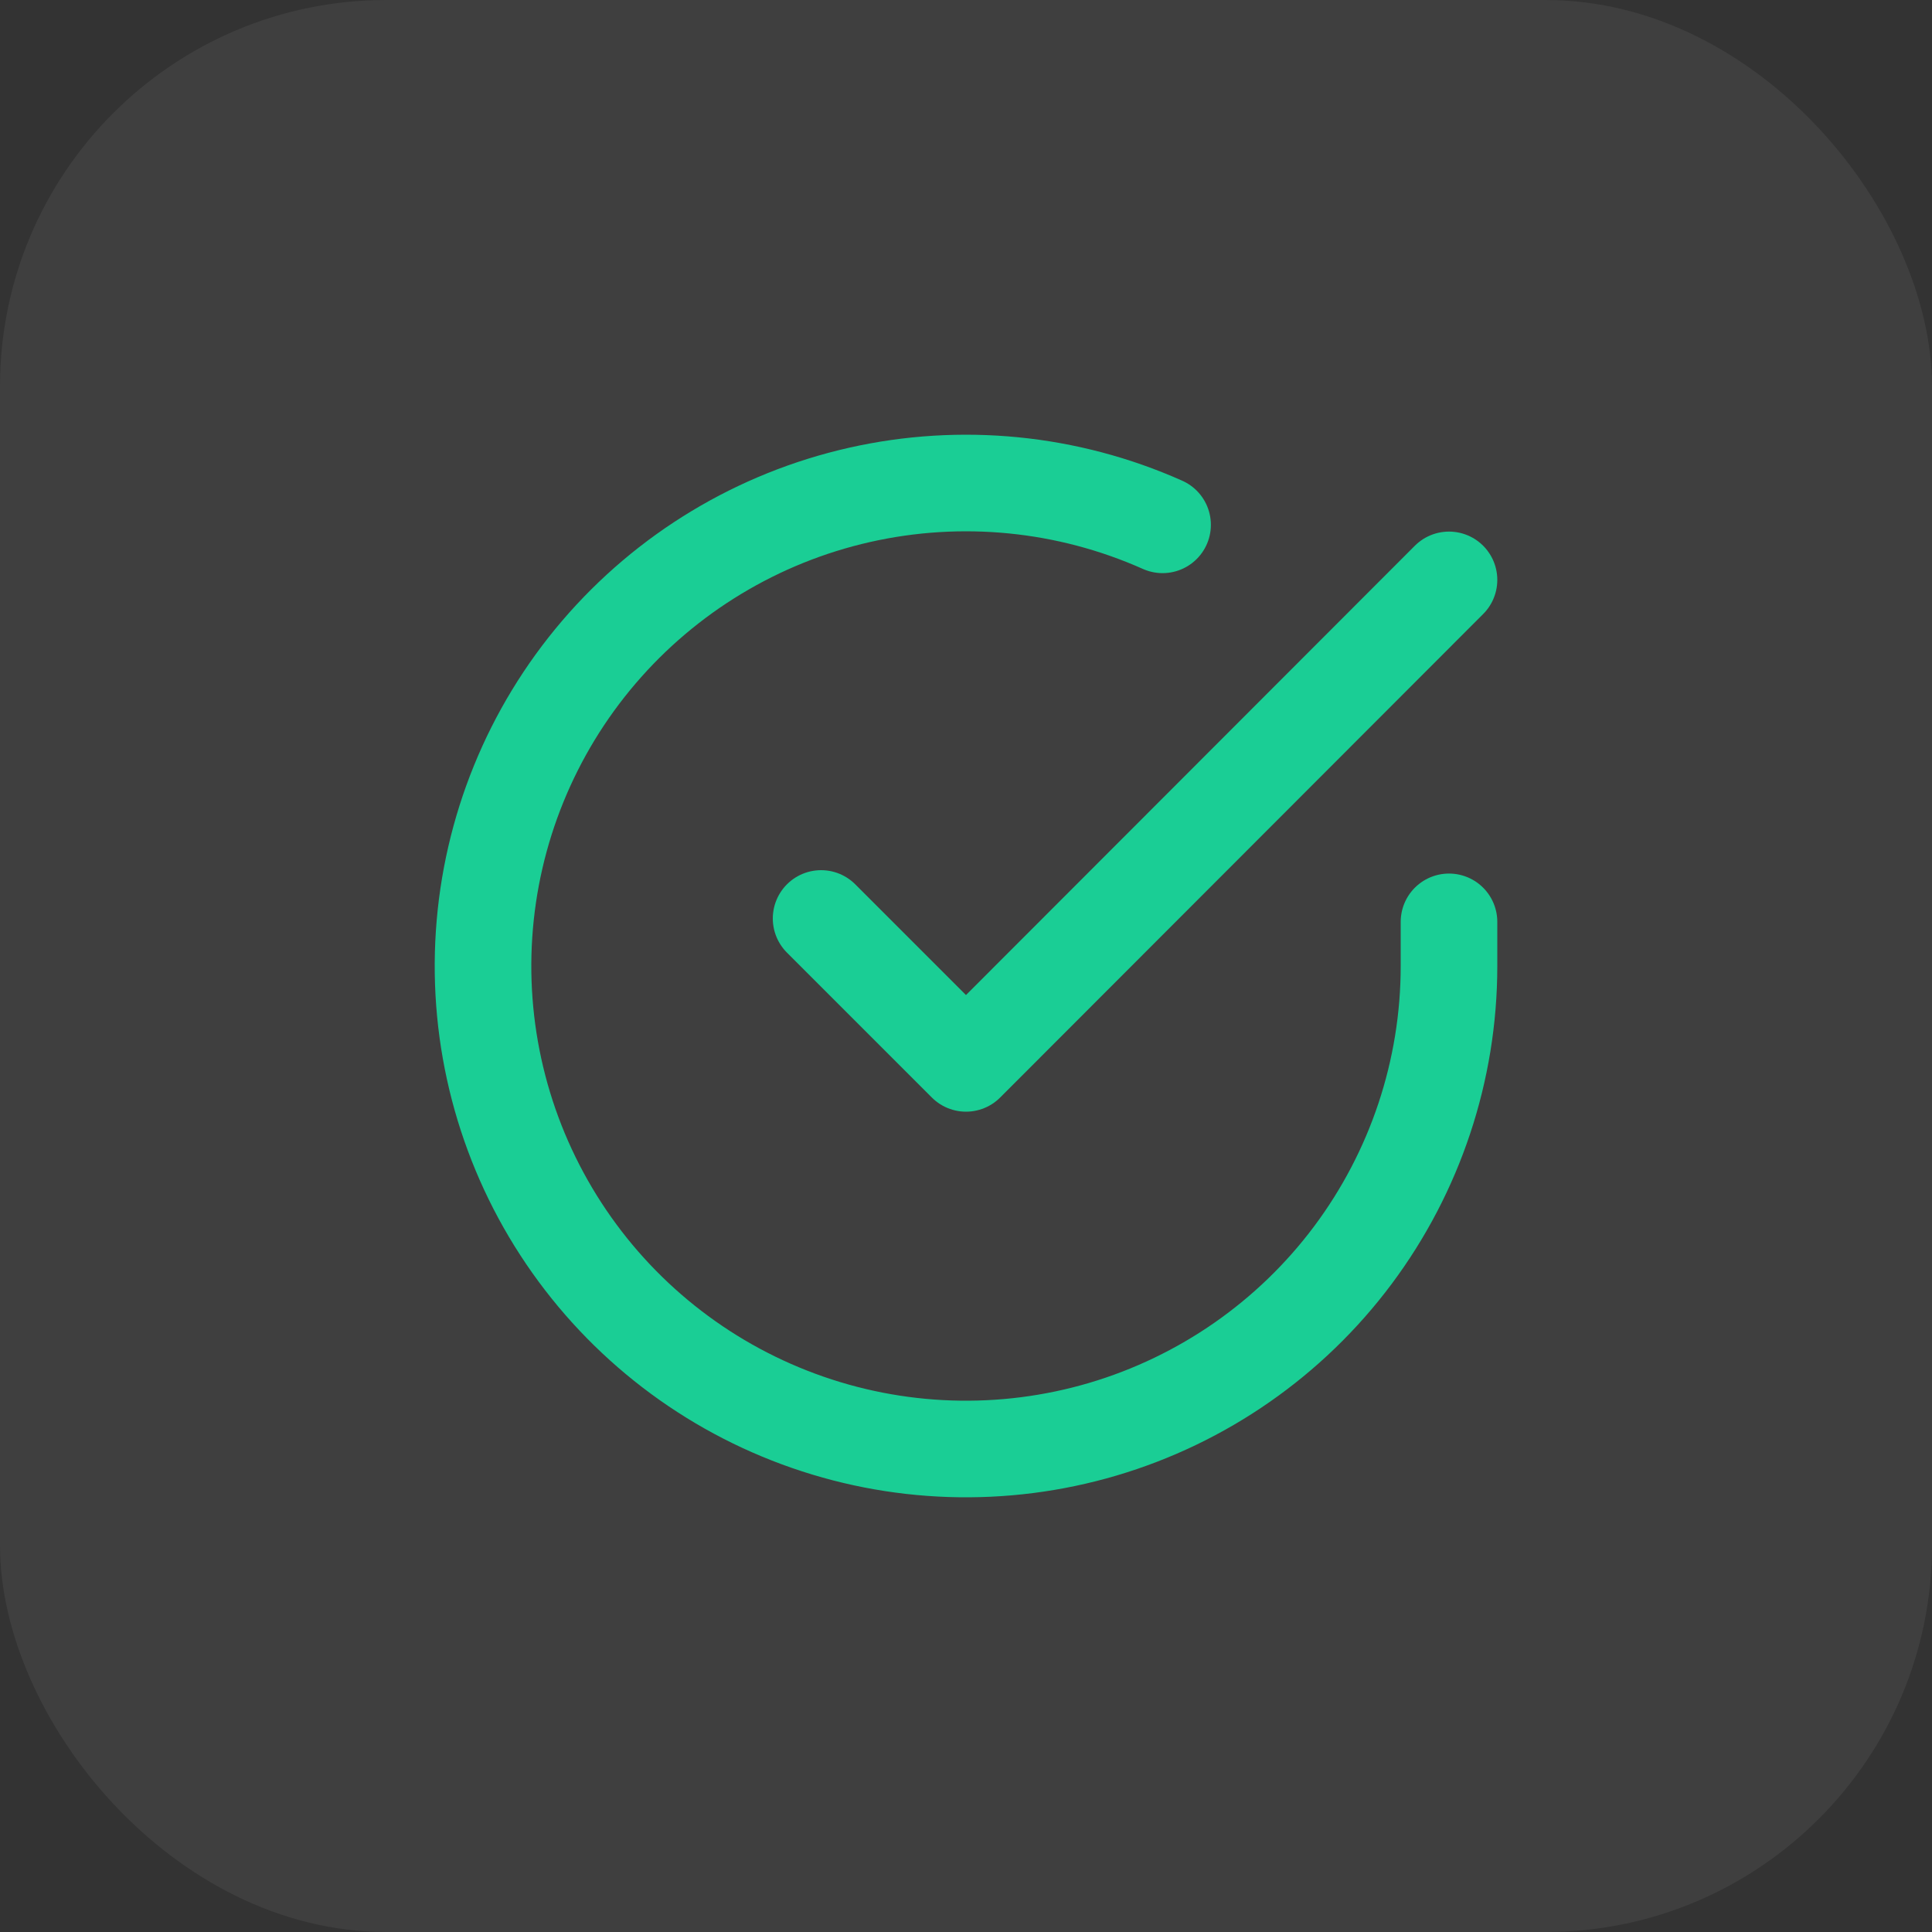
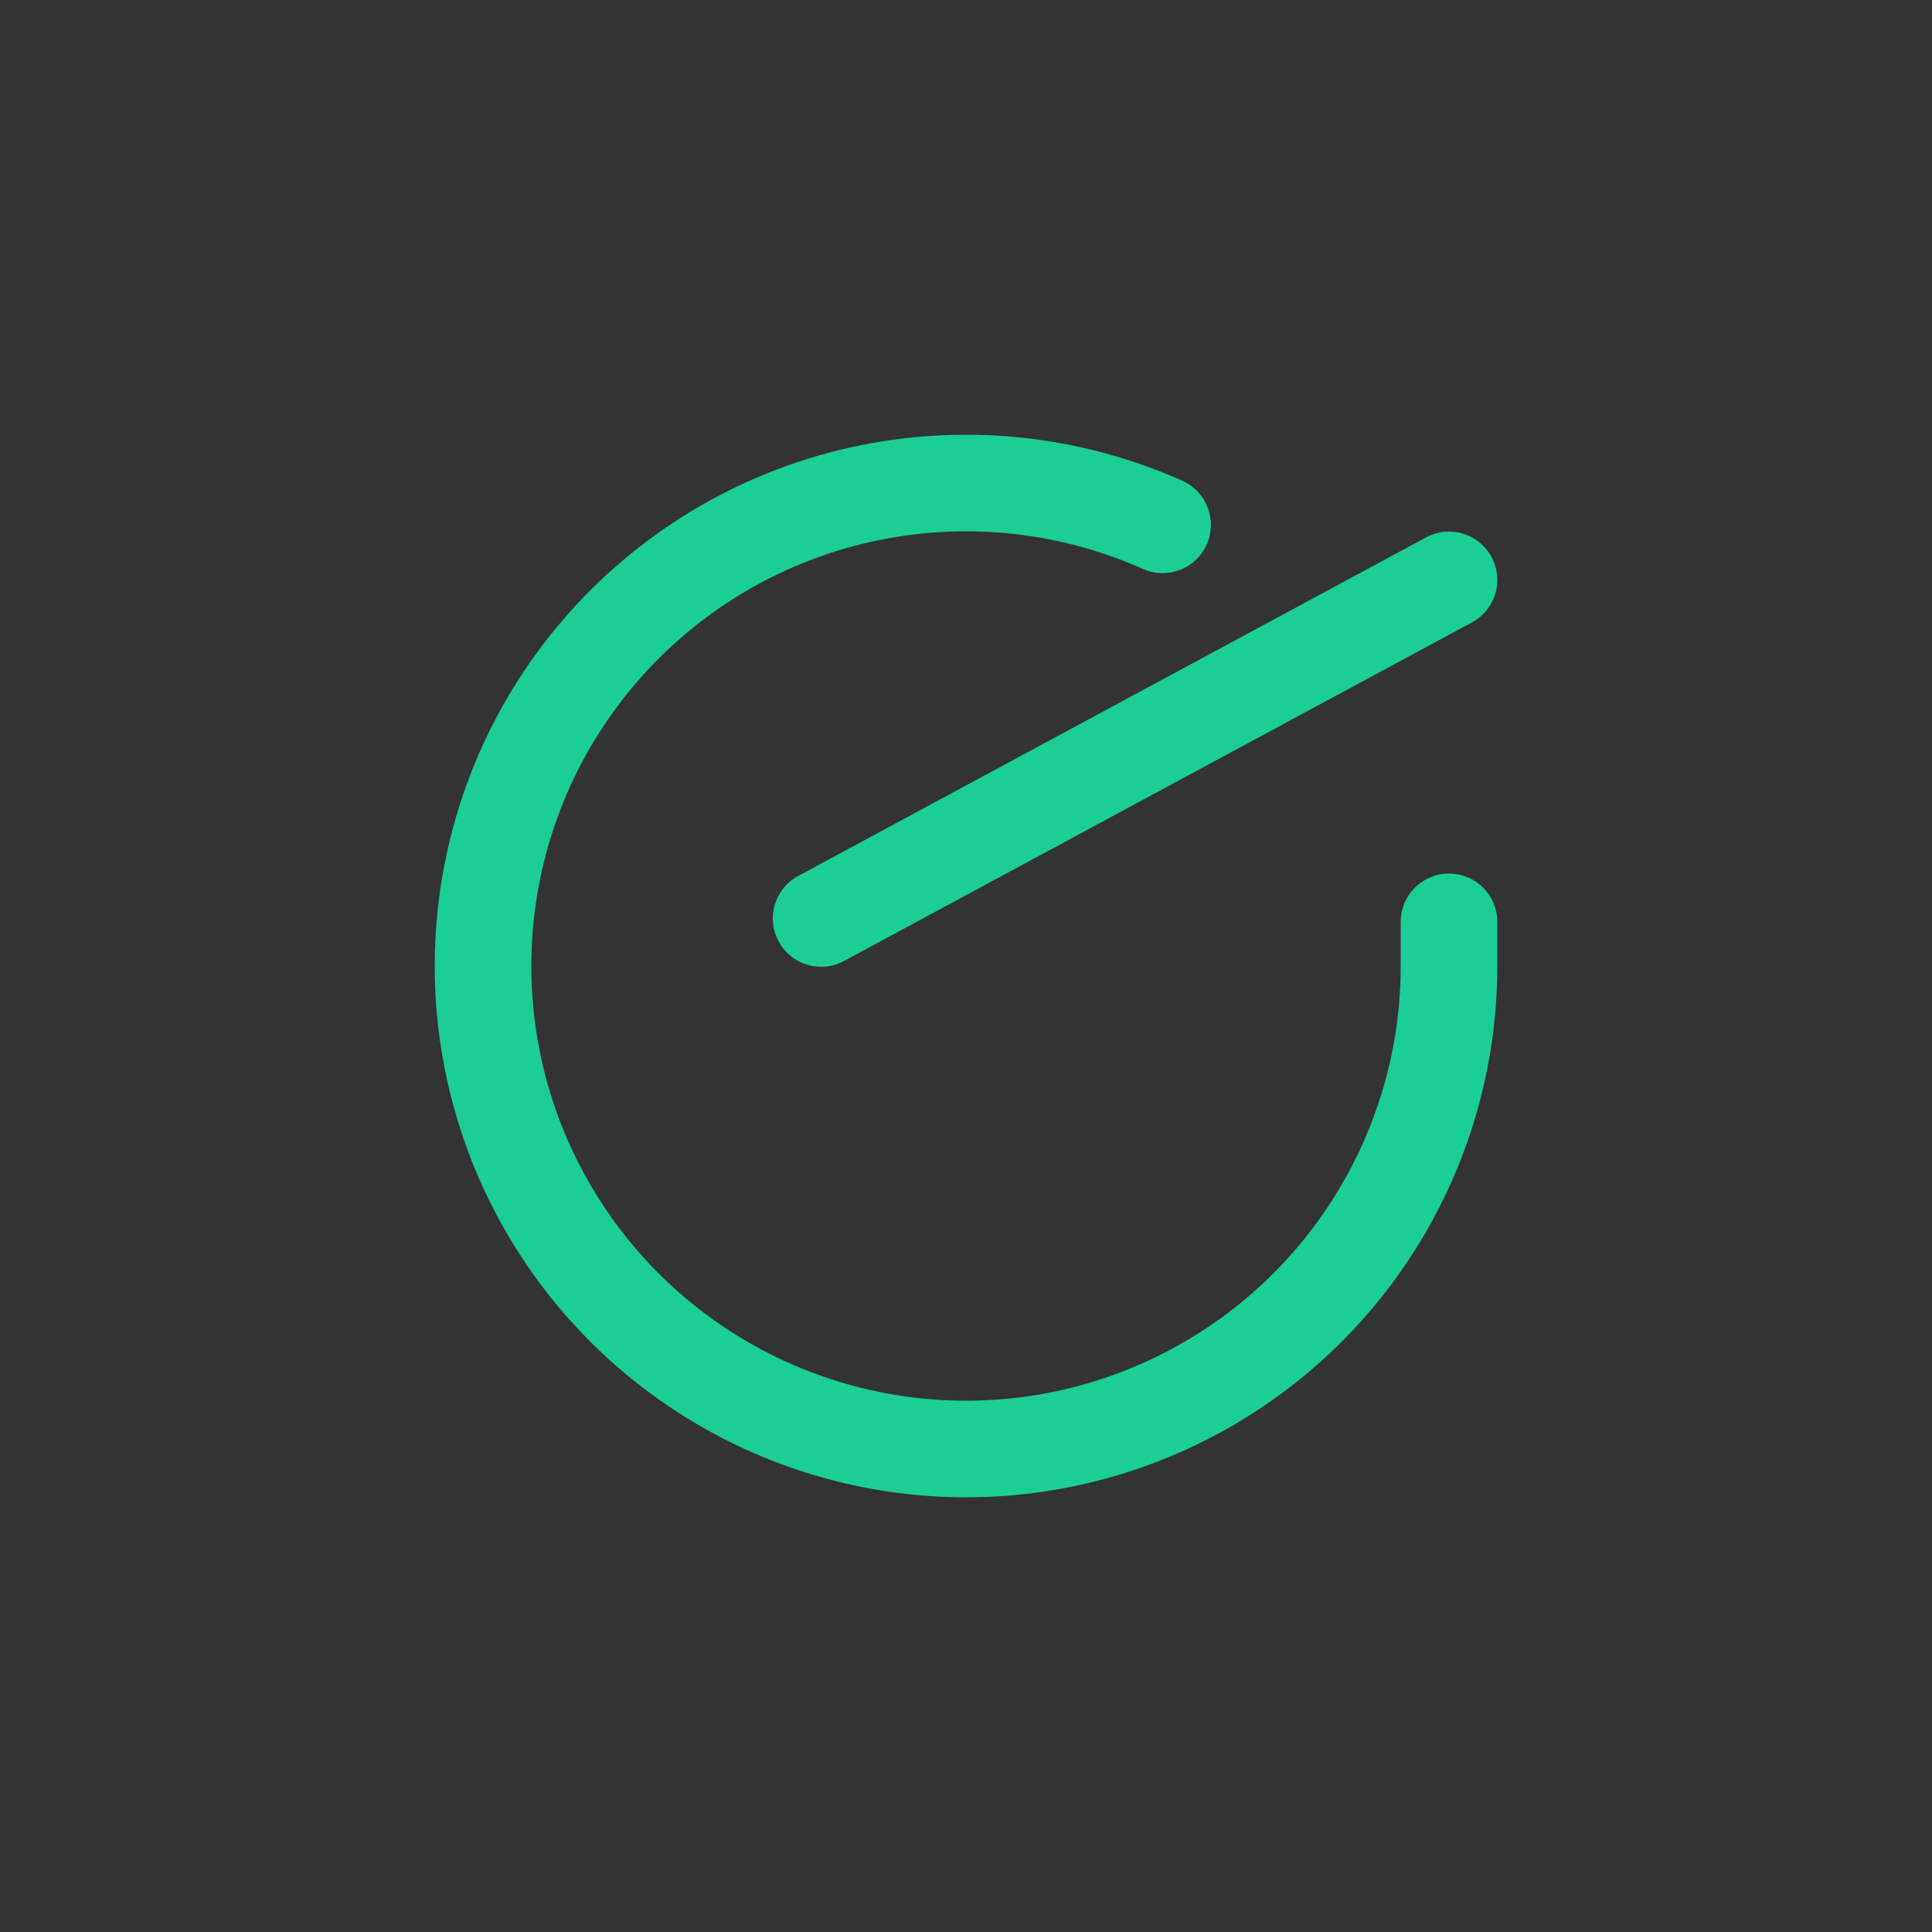
<svg xmlns="http://www.w3.org/2000/svg" width="40" height="40" viewBox="0 0 40 40" fill="none">
  <rect x="0" y="0" width="40" height="40" fill="#333333" stroke="none" />
-   <rect width="40" height="40" rx="8" fill="white" fill-opacity="0.06" />
  <path d="M30 19.086V20.006C29.999 22.162 29.3 24.26 28.009 25.988C26.718 27.715 24.903 28.978 22.835 29.59C20.767 30.201 18.557 30.128 16.535 29.38C14.512 28.633 12.785 27.252 11.611 25.443C10.437 23.634 9.88 21.494 10.022 19.342C10.164 17.19 10.997 15.142 12.398 13.503C13.799 11.864 15.693 10.721 17.796 10.246C19.9 9.771 22.1 9.988 24.07 10.866" stroke="#1ACE95" stroke-width="2" stroke-linecap="round" stroke-linejoin="round" />
-   <path d="M30 12.006L20 22.016L17 19.016" stroke="#1ACE95" stroke-width="2" stroke-linecap="round" stroke-linejoin="round" />
+   <path d="M30 12.006L17 19.016" stroke="#1ACE95" stroke-width="2" stroke-linecap="round" stroke-linejoin="round" />
</svg>